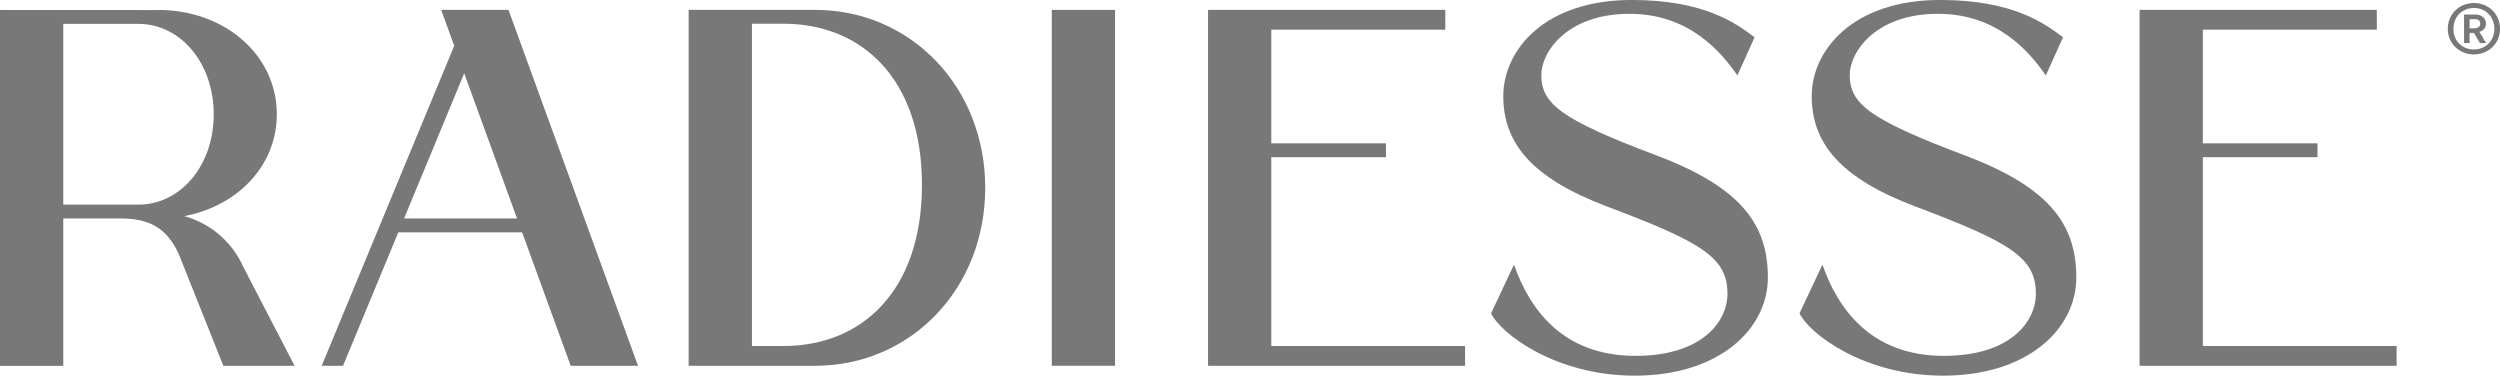
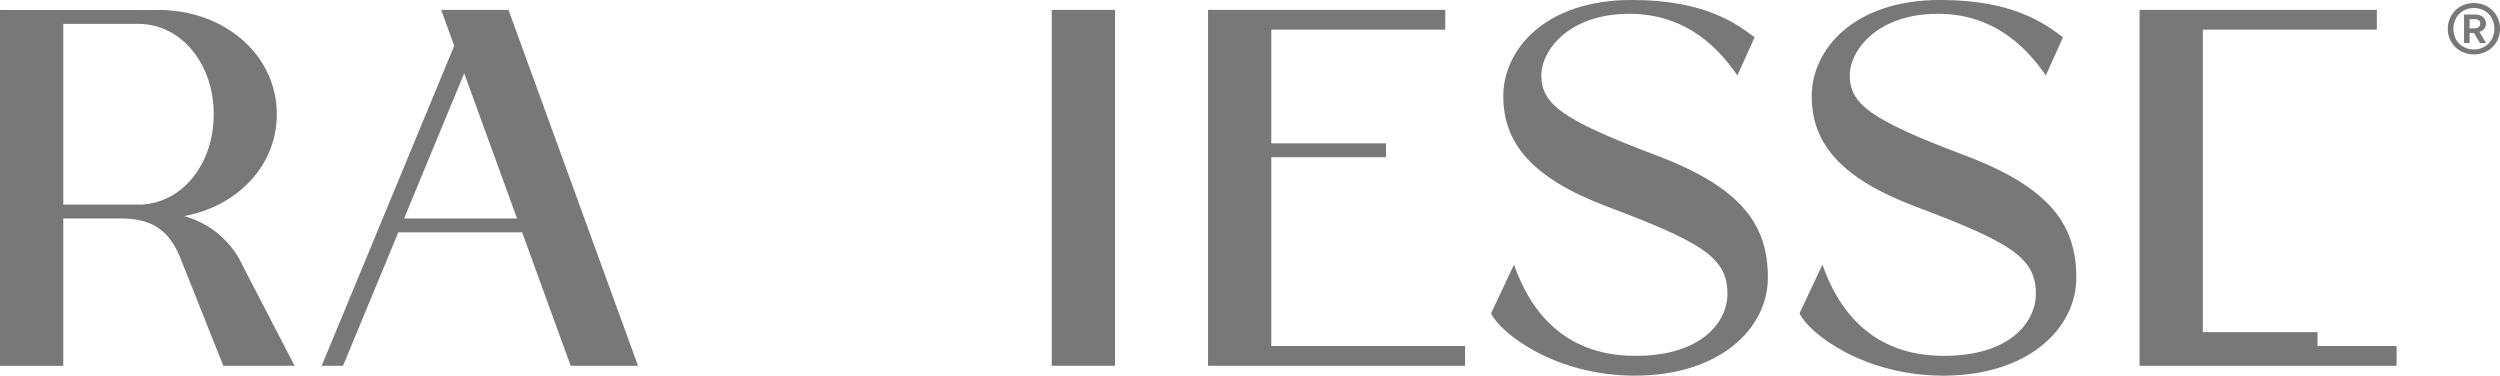
<svg xmlns="http://www.w3.org/2000/svg" width="316.112" height="47.5" viewBox="0 0 316.112 47.5">
  <g id="Group_83" data-name="Group 83" transform="translate(-33.75 -32.5)">
    <g id="Group_66" data-name="Group 66">
      <rect id="Rectangle_62" data-name="Rectangle 62" width="8" height="45" transform="translate(166.741 33.75)" fill="#787878" />
      <path id="Path_28" data-name="Path 28" d="M194.5,76.25V52.375H209v-1.75H194.5V36.25h22v-2.5h-30v45H219v-2.5Z" fill="#787878" />
-       <path id="Path_29" data-name="Path 29" d="M312.288,76.25V52.375h14.5v-1.75h-14.5V36.25h22v-2.5h-30v45h32.5v-2.5Z" fill="#787878" />
+       <path id="Path_29" data-name="Path 29" d="M312.288,76.25h14.5v-1.75h-14.5V36.25h22v-2.5h-30v45h32.5v-2.5Z" fill="#787878" />
      <g id="Group_64" data-name="Group 64">
        <path id="Path_30" data-name="Path 30" d="M158.327,56.25Z" fill="#787878" />
-         <path id="Path_31" data-name="Path 31" d="M136.827,33.75h-16v45h16c12.086,0,21.5-9.738,21.5-22.5S148.913,33.75,136.827,33.75Zm-4,42.5h-4V35.5h4c9.837,0,17.5,6.9,17.5,20.375S142.664,76.25,132.827,76.25Z" fill="#787878" />
      </g>
      <path id="Path_32" data-name="Path 32" d="M222.288,72.119C223.481,74.658,230.409,80,240.455,80c10.7,0,16.833-5.917,16.833-12.4,0-6.572-3.187-11.339-14.085-15.447-12.06-4.546-14.562-6.518-14.562-10.179,0-2.9,3.266-7.728,11.147-7.728,7.538,0,11.576,4.809,13.647,7.793l2.173-4.827c-2.173-1.609-6.13-4.716-15.526-4.716-11.093,0-16.25,6.389-16.25,12.152,0,5.876,3.5,10.34,13.13,13.969,12.06,4.546,15.214,6.471,15.214,11.024,0,3.564-3.256,7.855-11.628,7.855-9.372,0-13.459-6.115-15.362-11.534Z" fill="#787878" />
      <path id="Path_33" data-name="Path 33" d="M261.288,72.119C262.481,74.658,269.409,80,279.455,80c10.7,0,16.833-5.917,16.833-12.4,0-6.572-3.187-11.339-14.085-15.447-12.06-4.546-14.562-6.518-14.562-10.179,0-2.9,3.266-7.728,11.147-7.728,7.538,0,11.576,4.809,13.647,7.793l2.173-4.827c-2.173-1.609-6.13-4.716-15.526-4.716-11.093,0-16.25,6.389-16.25,12.152,0,5.876,3.5,10.34,13.13,13.969,12.06,4.546,15.214,6.471,15.214,11.024,0,3.564-3.256,7.855-11.628,7.855-9.372,0-13.459-6.115-15.362-11.534Z" fill="#787878" />
      <path id="Path_34" data-name="Path 34" d="M105.911,78.75h8.514l-16.379-45H89.532l1.652,4.539L74.425,78.75h2.7l6.991-16.875H99.769ZM84.845,60.125l7.6-18.358,6.682,18.358Z" fill="#787878" />
      <path id="Path_35" data-name="Path 35" d="M64.516,66.254a11.54,11.54,0,0,0-7.477-6.428C63.828,58.558,68.75,53.42,68.75,46.947c0-7.48-6.568-13.187-15-13.187l-.014.01L33.75,33.76v45h8V60.125h7.264c3.667,0,5.949,1.256,7.443,4.75l5.53,13.875H71ZM41.75,35.52h9.479c5.364,0,9.542,4.948,9.542,11.432,0,6.415-4.091,11.318-9.372,11.423H41.75Z" fill="#787878" />
      <g id="Group_65" data-name="Group 65">
        <path id="Path_36" data-name="Path 36" d="M347.448,37.008" fill="#787878" />
      </g>
    </g>
    <g id="Group_68" data-name="Group 68">
      <g id="Group_67" data-name="Group 67">
        <path id="Path_37" data-name="Path 37" d="M343.7,34.489a3.149,3.149,0,0,1,1.186-1.178,3.5,3.5,0,0,1,3.352,0,3.171,3.171,0,0,1,1.187,1.169,3.241,3.241,0,0,1,.434,1.662,3.16,3.16,0,0,1-1.621,2.813,3.5,3.5,0,0,1-3.352,0,3.164,3.164,0,0,1-1.621-2.8A3.269,3.269,0,0,1,343.7,34.489Zm5.116.308a2.414,2.414,0,0,0-.926-.941,2.64,2.64,0,0,0-1.335-.34,2.612,2.612,0,0,0-1.321.34,2.418,2.418,0,0,0-.925.941,2.767,2.767,0,0,0-.332,1.36,2.691,2.691,0,0,0,.332,1.336,2.371,2.371,0,0,0,.925.925,2.648,2.648,0,0,0,1.321.332,2.62,2.62,0,0,0,1.335-.34,2.427,2.427,0,0,0,.926-.933,2.687,2.687,0,0,0,.332-1.335A2.736,2.736,0,0,0,348.819,34.8Zm-2.119-.459a1.531,1.531,0,0,1,1.012.317,1.094,1.094,0,0,1,.158,1.487,1.2,1.2,0,0,1-.617.379l.854,1.423h-.775l-.759-1.281h-.553v1.281h-.7V34.338Zm-.68,1.74h.648a.769.769,0,0,0,.5-.158.534.534,0,0,0,.2-.442.485.485,0,0,0-.19-.412.821.821,0,0,0-.506-.142h-.648Z" fill="#787878" />
      </g>
    </g>
  </g>
</svg>